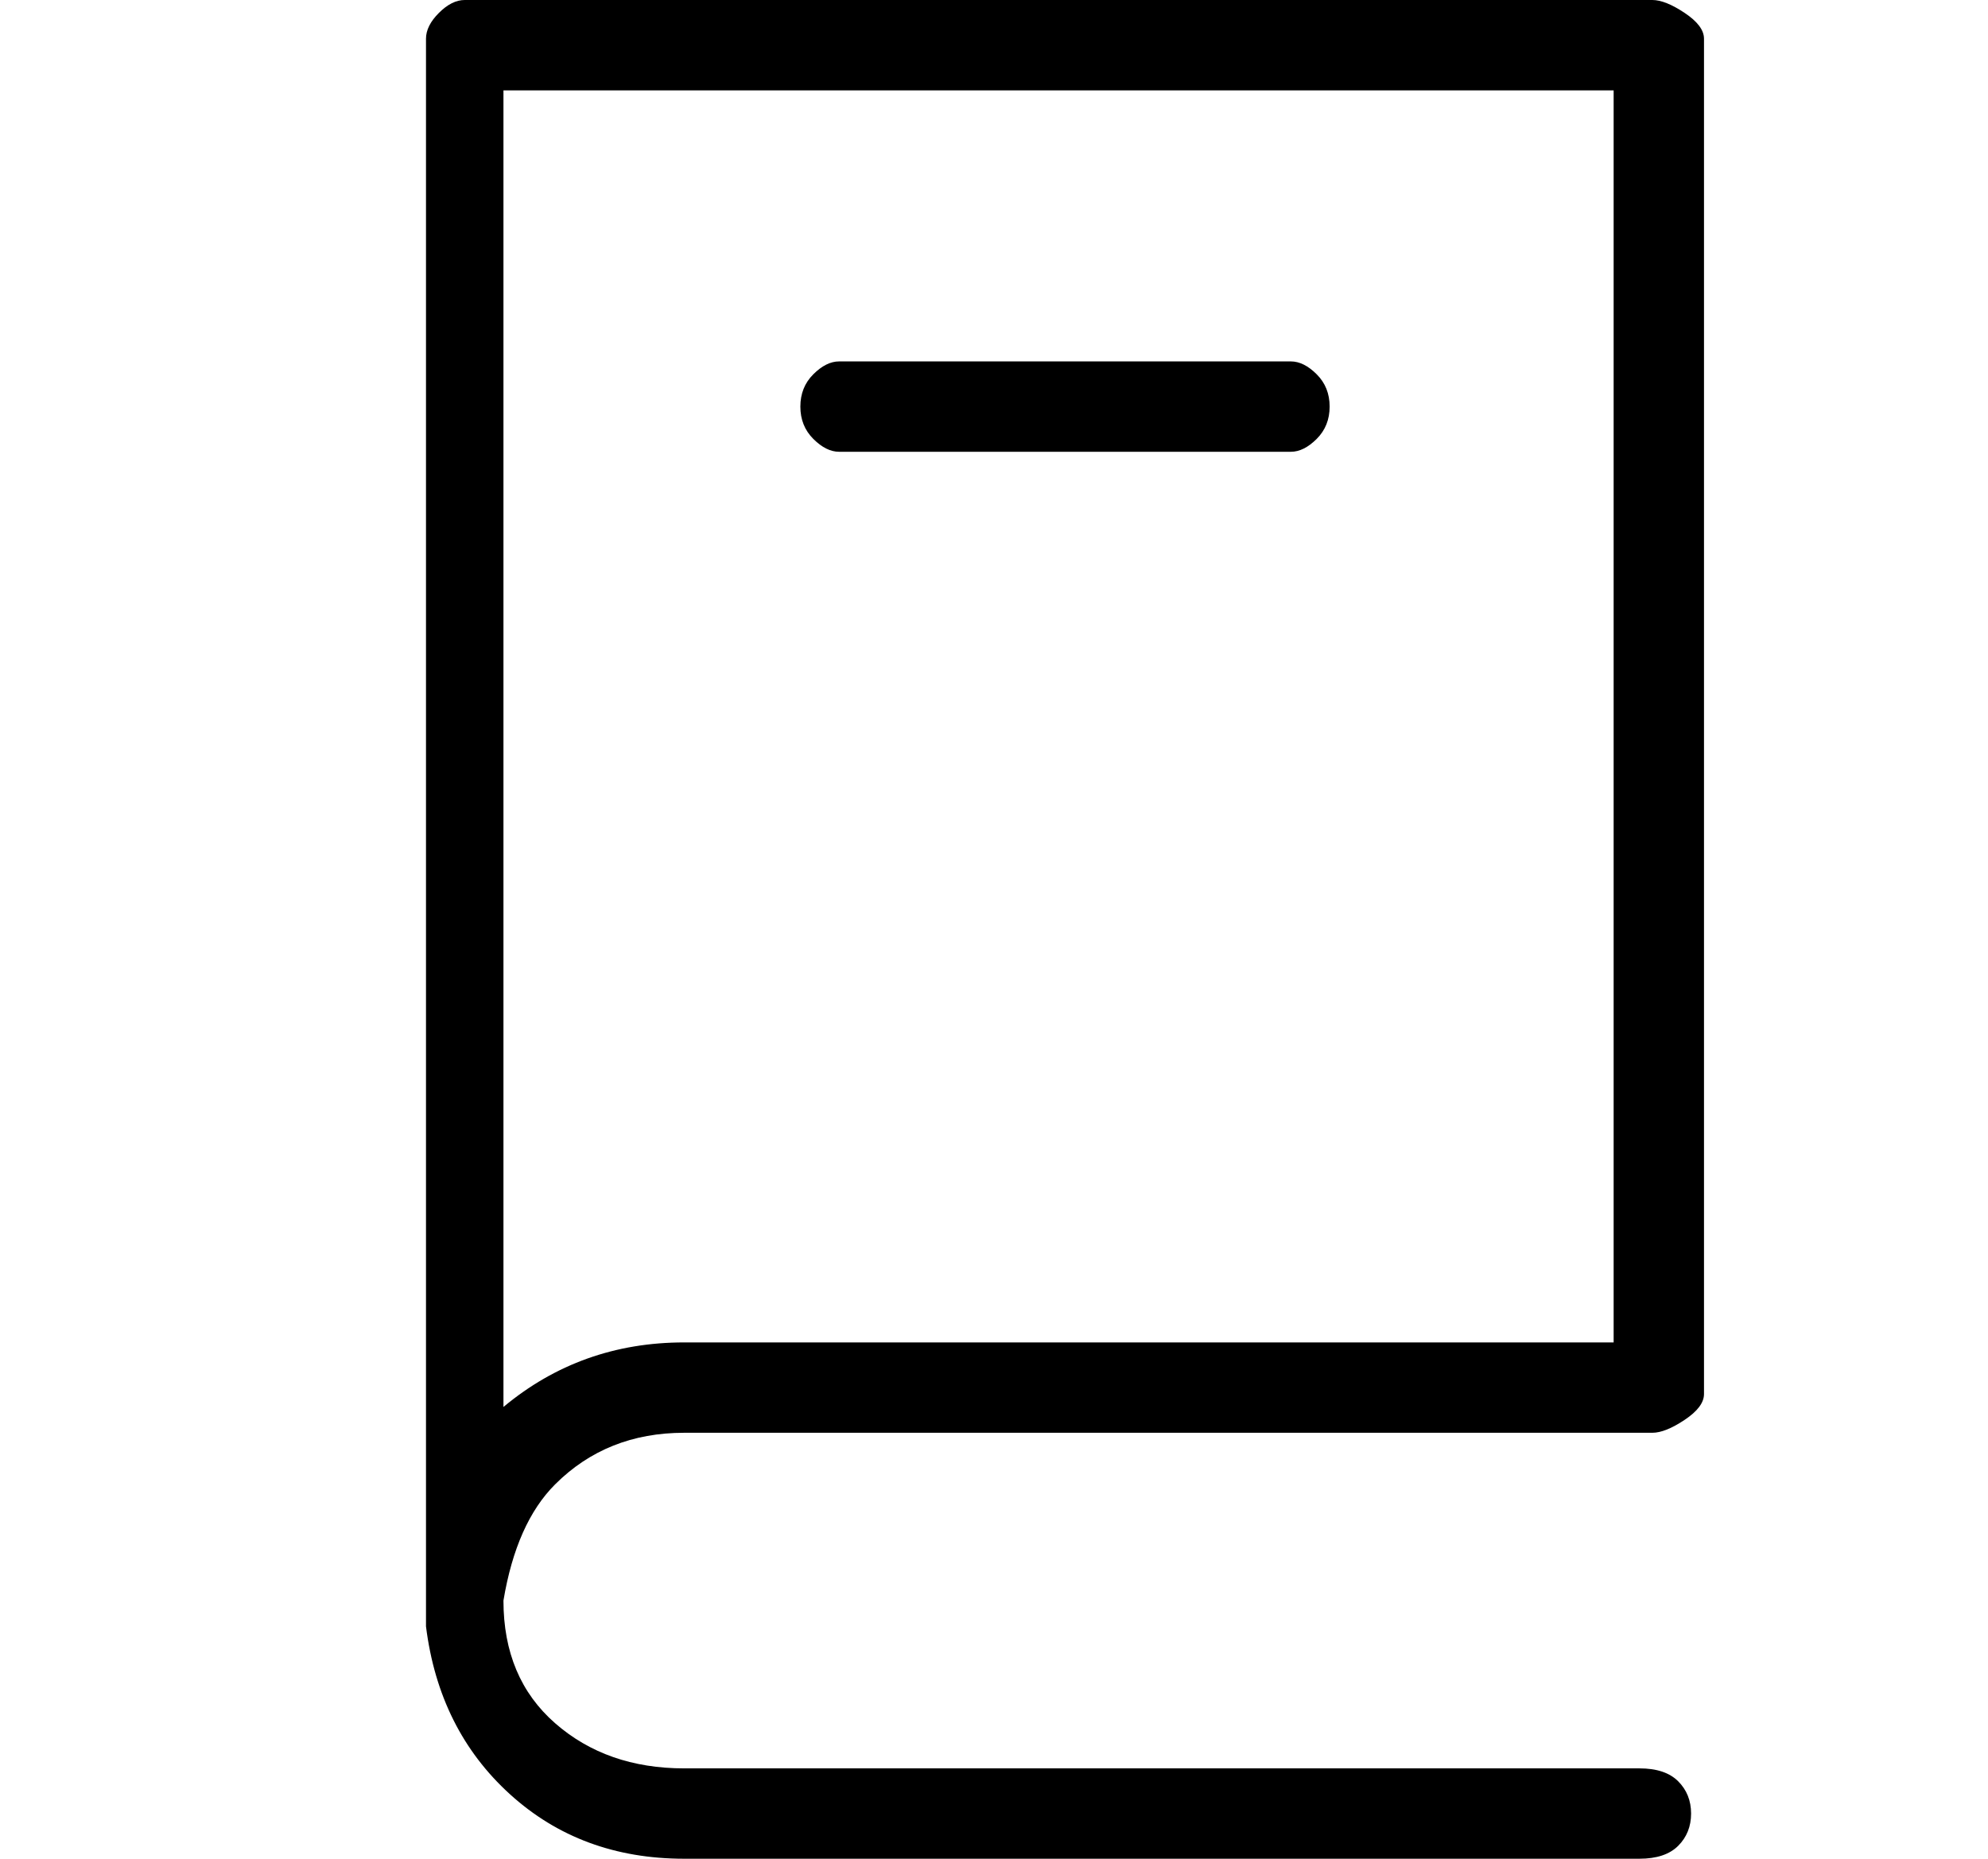
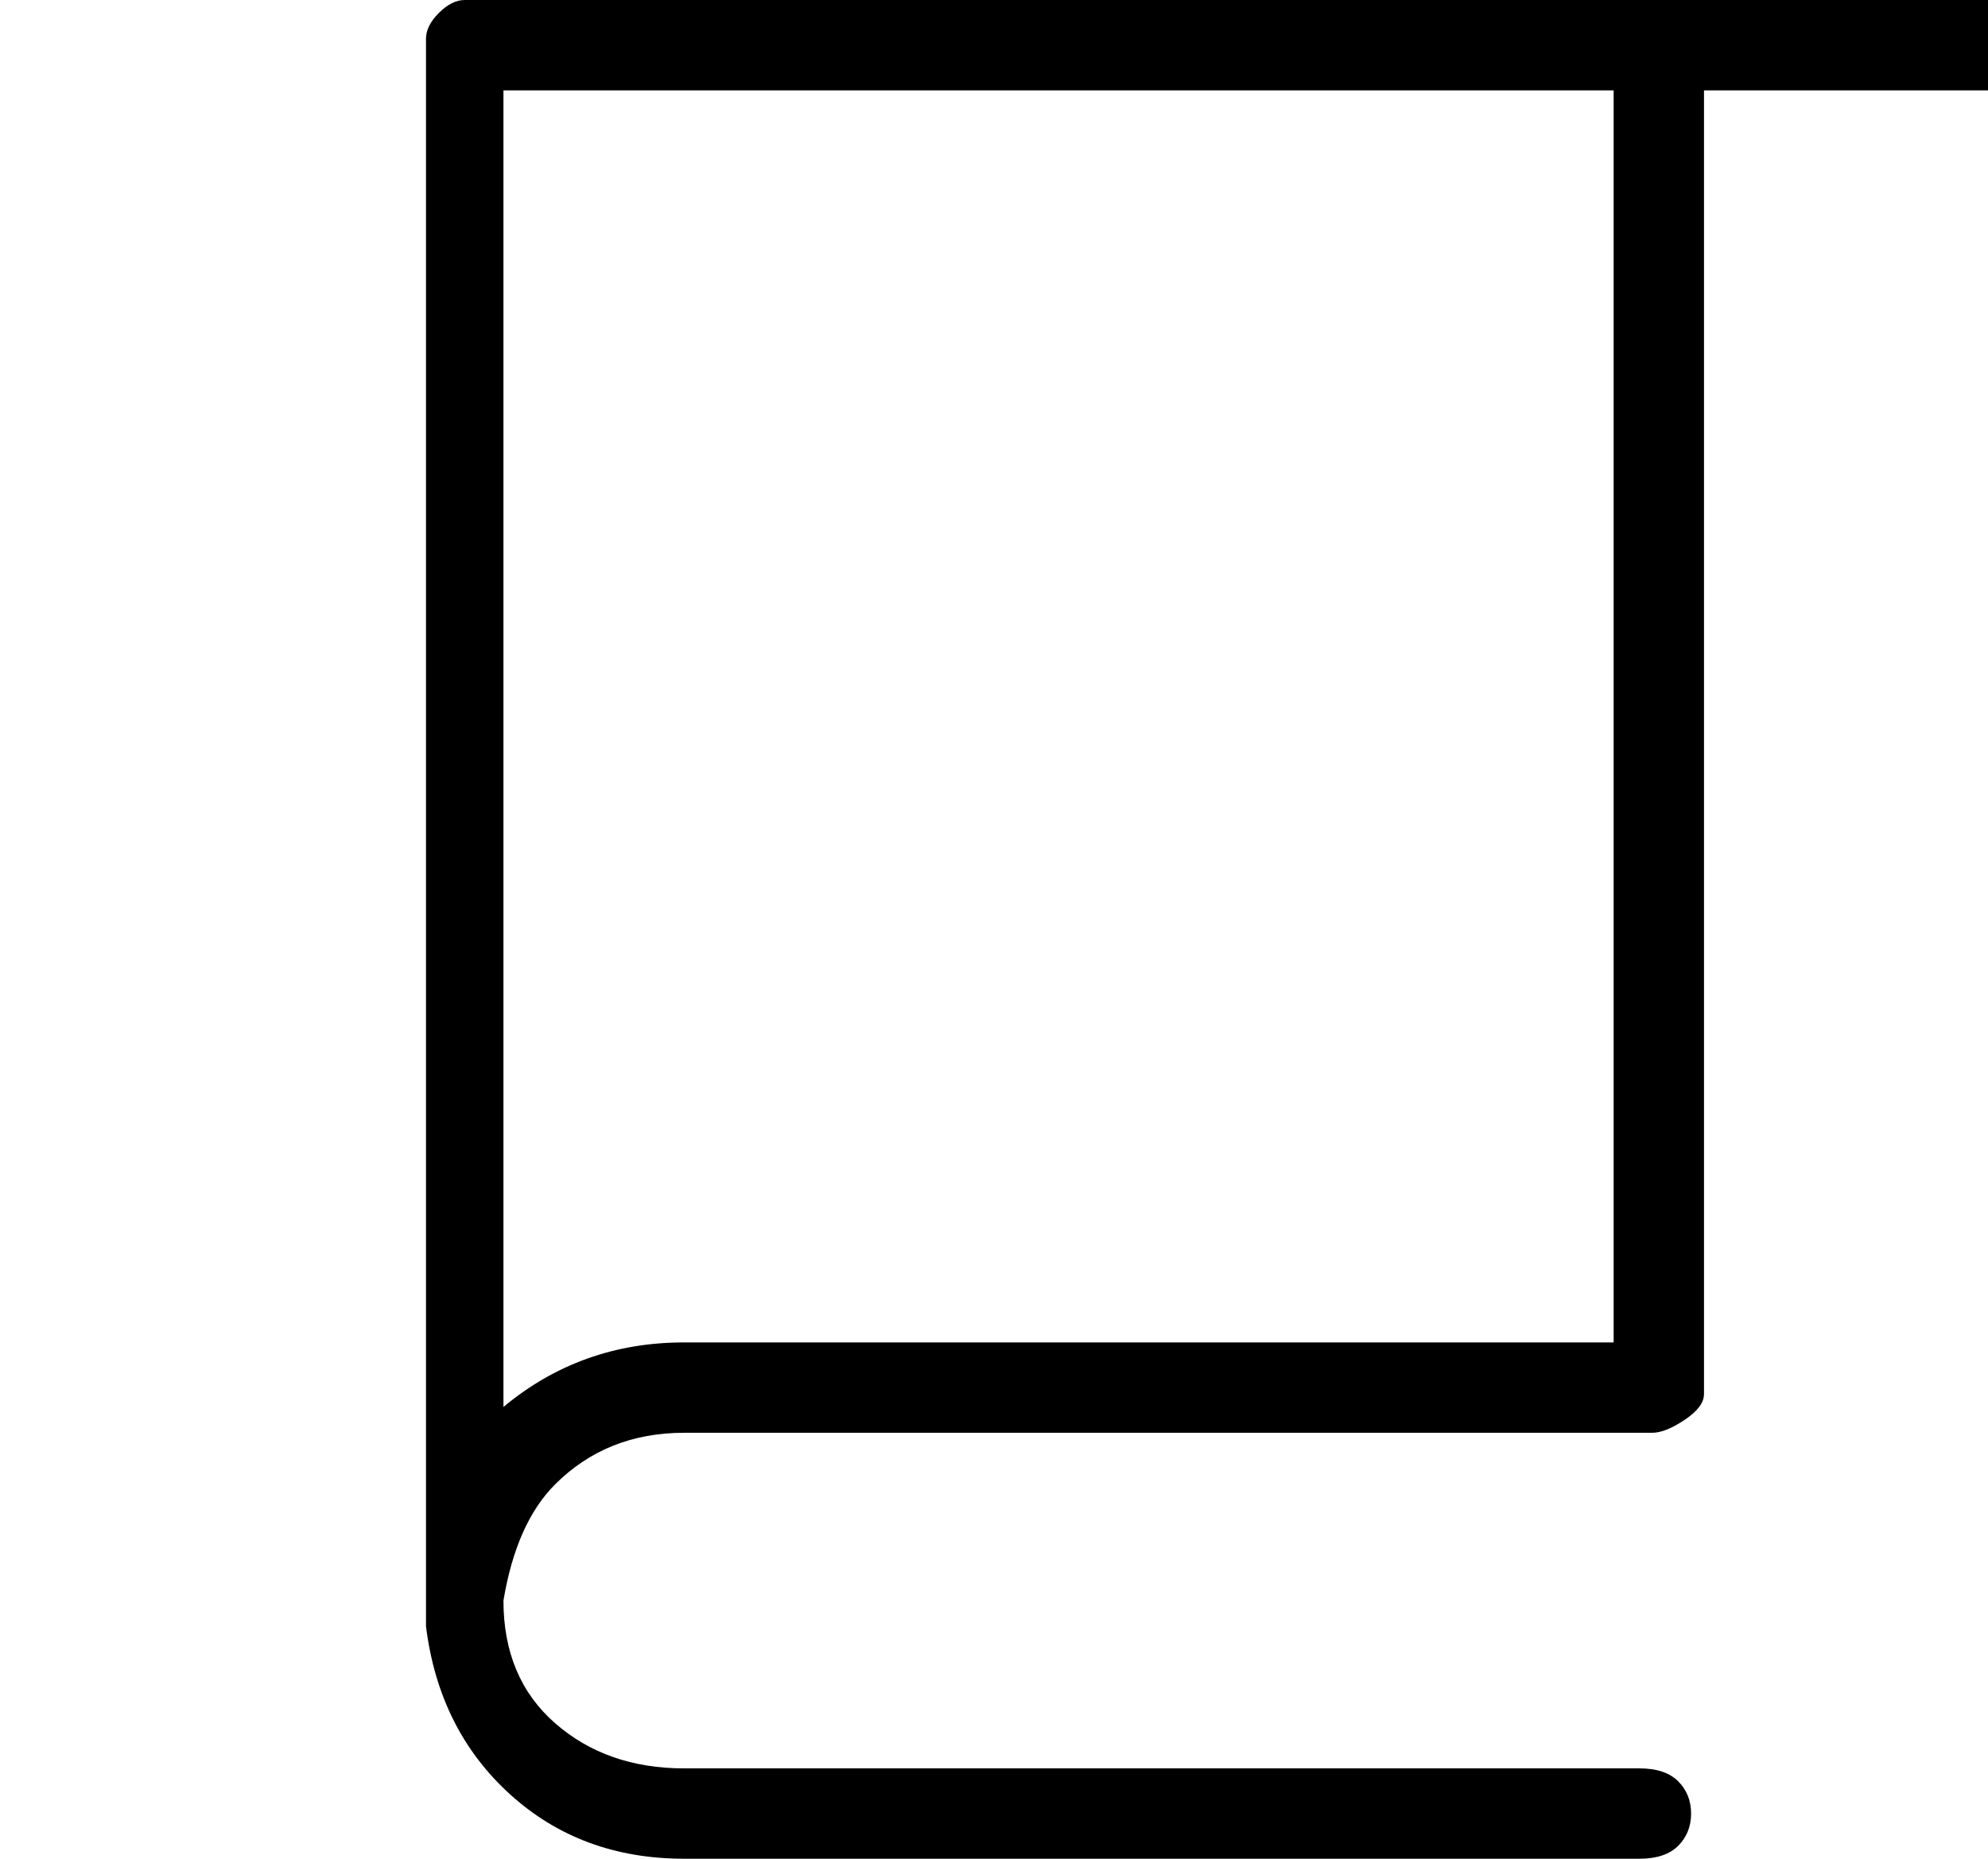
<svg xmlns="http://www.w3.org/2000/svg" version="1.1" viewBox="-10 0 154 144">
-   <path fill="currentColor" d="M33 115q4 -4 10 -4h75q1 0 2.5 -1t1.5 -2v-105q0 -1 -1.5 -2t-2.5 -1h-92q-1 0 -2 1t-1 2v123q1 8 6.5 13t13.5 5h74q2 0 3 -1t1 -2.5t-1 -2.5t-3 -1h-74q-6 0 -10 -3.5t-4 -9.5v0q1 -6 4 -9zM115 7v97h-72q-8 0 -14 5v-102h86zM55 35h35q1 0 2 -1t1 -2.5t-1 -2.5t-2 -1 h-35q-1 0 -2 1t-1 2.5t1 2.5t2 1z" />
+   <path fill="currentColor" d="M33 115q4 -4 10 -4h75q1 0 2.5 -1t1.5 -2v-105q0 -1 -1.5 -2t-2.5 -1h-92q-1 0 -2 1t-1 2v123q1 8 6.5 13t13.5 5h74q2 0 3 -1t1 -2.5t-1 -2.5t-3 -1h-74q-6 0 -10 -3.5t-4 -9.5v0q1 -6 4 -9zM115 7v97h-72q-8 0 -14 5v-102h86zh35q1 0 2 -1t1 -2.5t-1 -2.5t-2 -1 h-35q-1 0 -2 1t-1 2.5t1 2.5t2 1z" />
</svg>